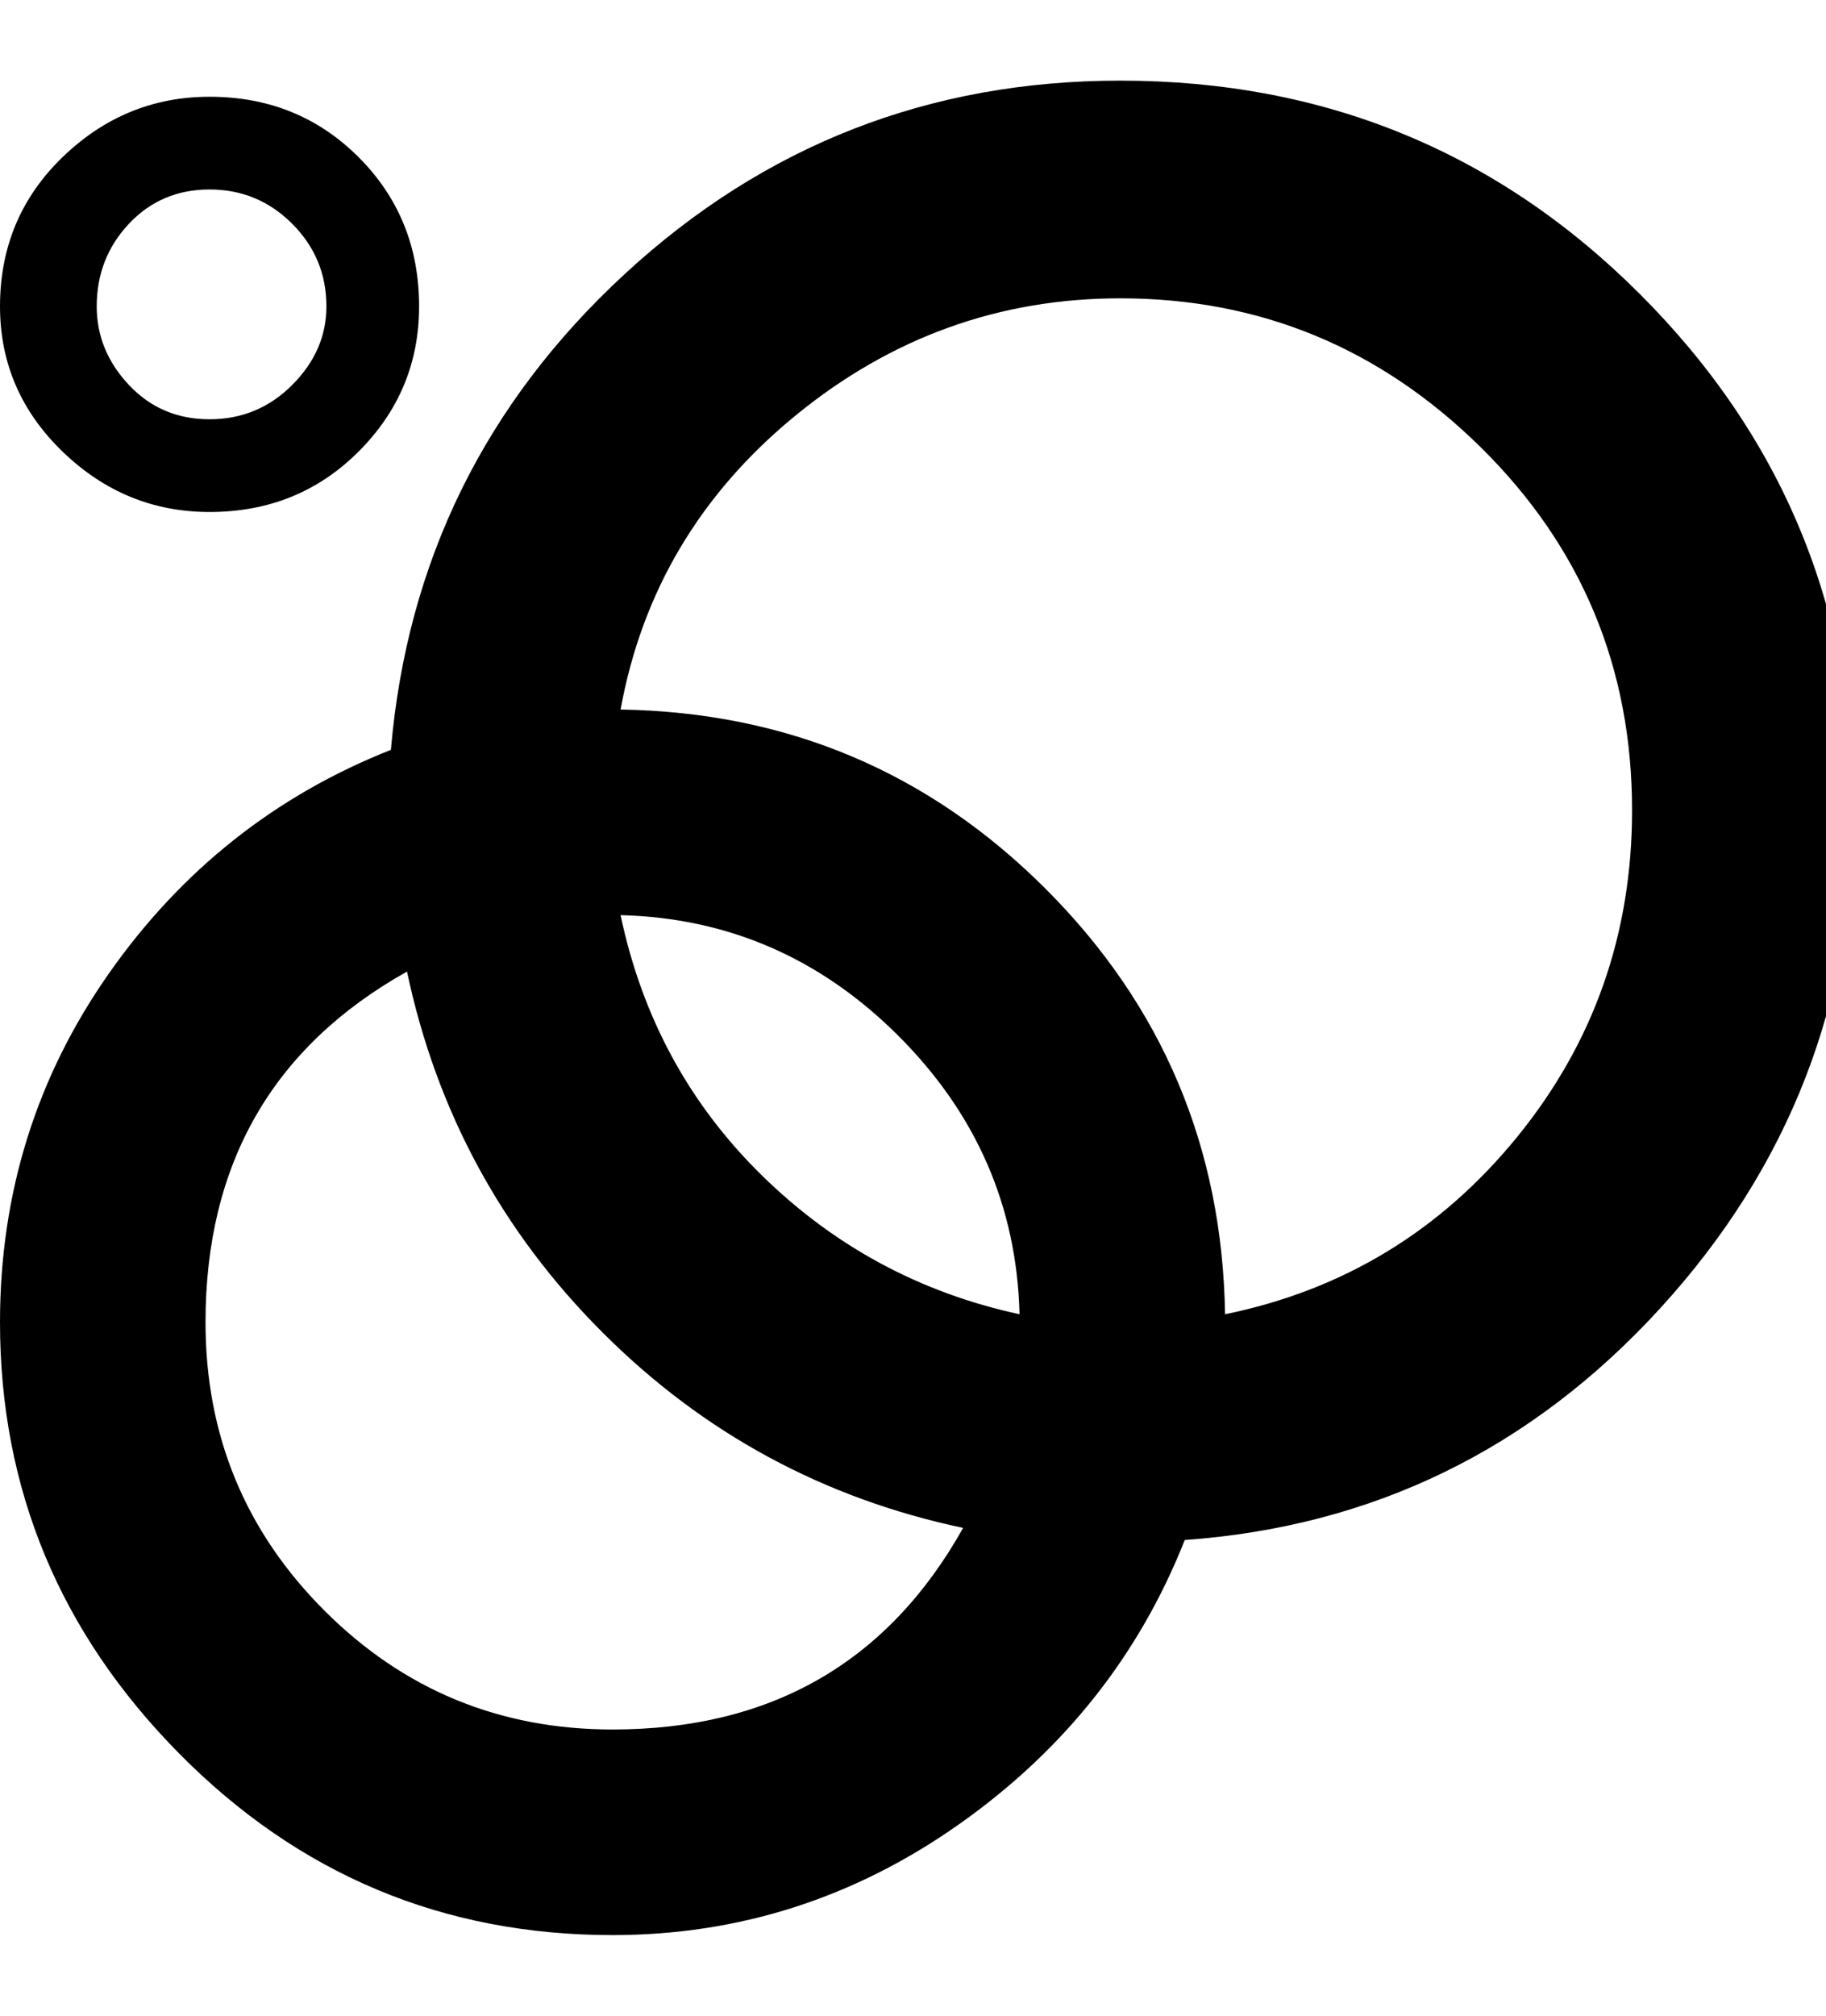
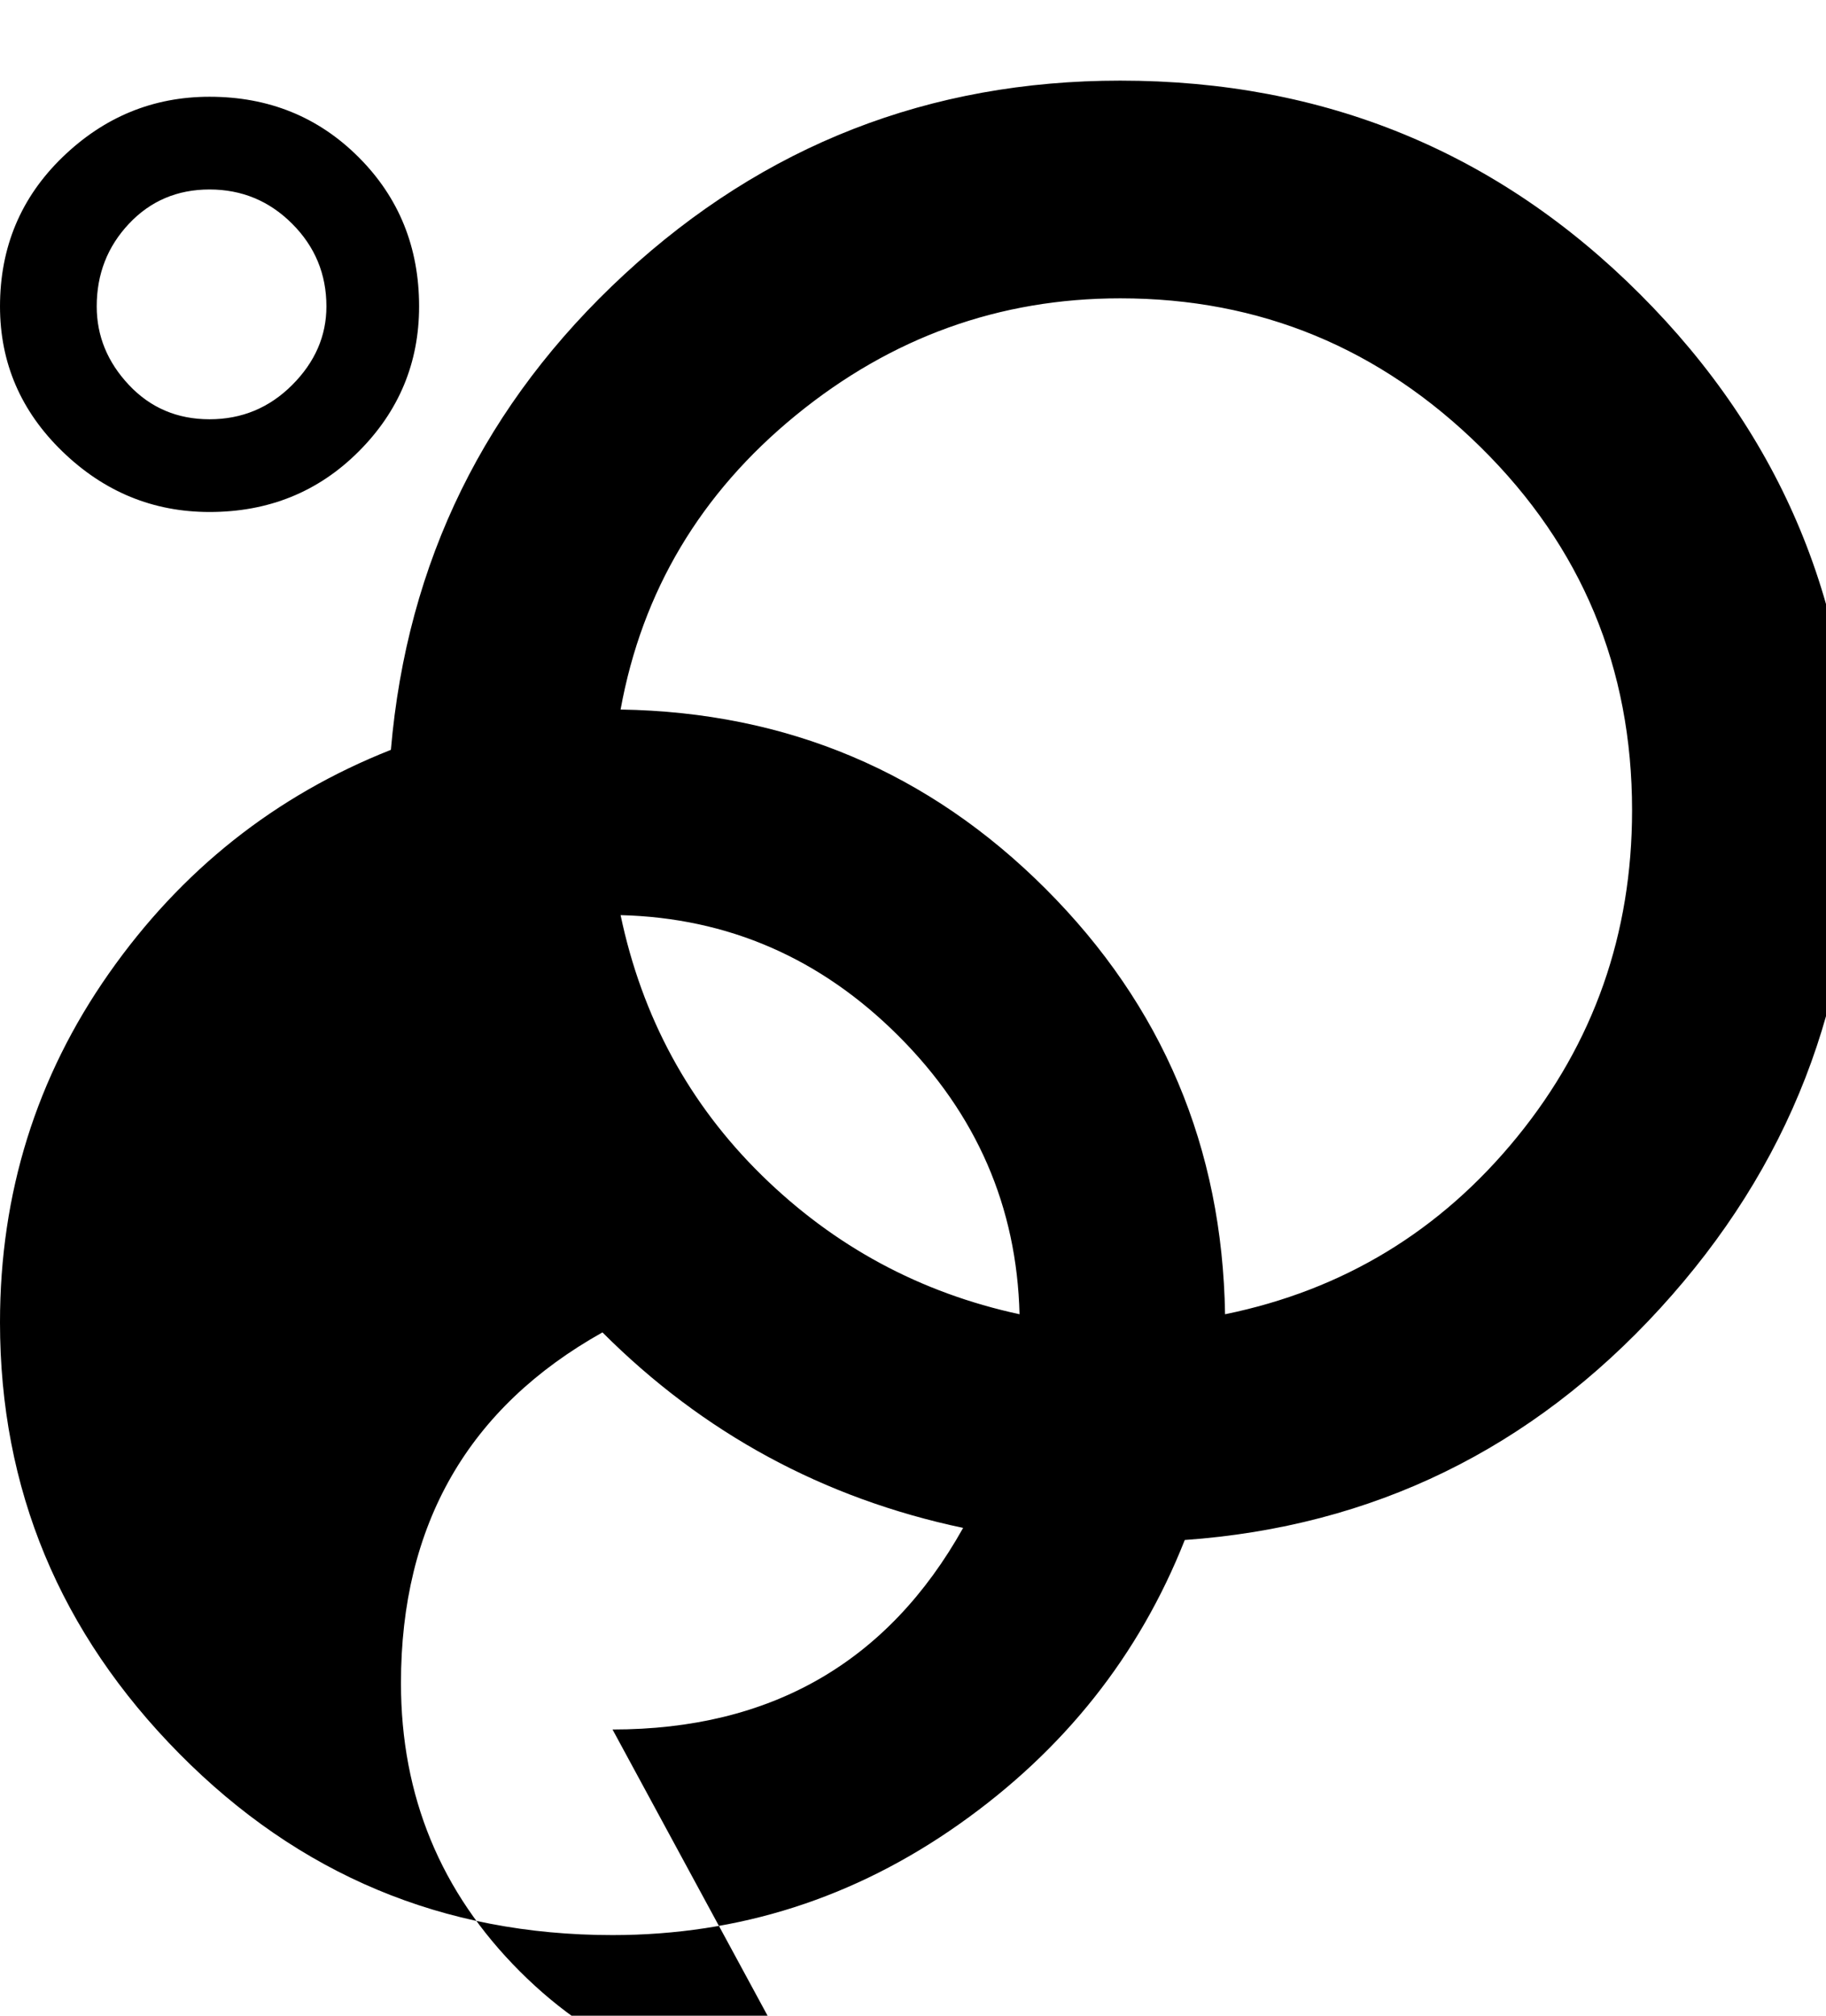
<svg xmlns="http://www.w3.org/2000/svg" version="1.1" width="29" height="32" viewBox="0 0 29 32">
-   <path d="M17.792 1.28q4.864 0 8.256 3.392t3.392 8.192q0 4.544-3.072 7.904t-7.552 3.68q-1.088 2.752-3.584 4.512t-5.504 1.76q-4.032 0-6.88-2.88t-2.848-6.848q0-3.072 1.728-5.536t4.48-3.552q0.384-4.48 3.712-7.552t7.872-3.072zM9.728 27.456q3.776 0 5.568-3.2-3.328-0.704-5.728-3.104t-3.104-5.728q-3.2 1.792-3.2 5.568 0 2.688 1.888 4.576t4.576 1.888zM9.856 14.528q0.512 2.432 2.24 4.128t4.096 2.208q-0.064-2.56-1.92-4.416t-4.416-1.92zM19.456 20.864q2.816-0.576 4.64-2.816t1.824-5.184q0-3.392-2.4-5.76t-5.728-2.368q-2.88 0-5.152 1.856t-2.784 4.672q3.968 0.064 6.752 2.848t2.848 6.752zM3.328 8.128q-1.344 0-2.336-0.96t-0.992-2.304q0-1.408 0.992-2.368t2.336-0.96q1.408 0 2.368 0.96t0.96 2.368q0 1.344-0.96 2.304t-2.368 0.96zM3.328 3.008q-0.768 0-1.28 0.544t-0.512 1.312q0 0.704 0.512 1.248t1.28 0.544 1.312-0.544 0.544-1.248q0-0.768-0.544-1.312t-1.312-0.544z" />
+   <path d="M17.792 1.28q4.864 0 8.256 3.392t3.392 8.192q0 4.544-3.072 7.904t-7.552 3.68q-1.088 2.752-3.584 4.512t-5.504 1.76q-4.032 0-6.88-2.88t-2.848-6.848q0-3.072 1.728-5.536t4.48-3.552q0.384-4.48 3.712-7.552t7.872-3.072zM9.728 27.456q3.776 0 5.568-3.2-3.328-0.704-5.728-3.104q-3.2 1.792-3.2 5.568 0 2.688 1.888 4.576t4.576 1.888zM9.856 14.528q0.512 2.432 2.24 4.128t4.096 2.208q-0.064-2.56-1.92-4.416t-4.416-1.92zM19.456 20.864q2.816-0.576 4.64-2.816t1.824-5.184q0-3.392-2.4-5.76t-5.728-2.368q-2.88 0-5.152 1.856t-2.784 4.672q3.968 0.064 6.752 2.848t2.848 6.752zM3.328 8.128q-1.344 0-2.336-0.96t-0.992-2.304q0-1.408 0.992-2.368t2.336-0.96q1.408 0 2.368 0.96t0.96 2.368q0 1.344-0.96 2.304t-2.368 0.96zM3.328 3.008q-0.768 0-1.28 0.544t-0.512 1.312q0 0.704 0.512 1.248t1.28 0.544 1.312-0.544 0.544-1.248q0-0.768-0.544-1.312t-1.312-0.544z" />
</svg>